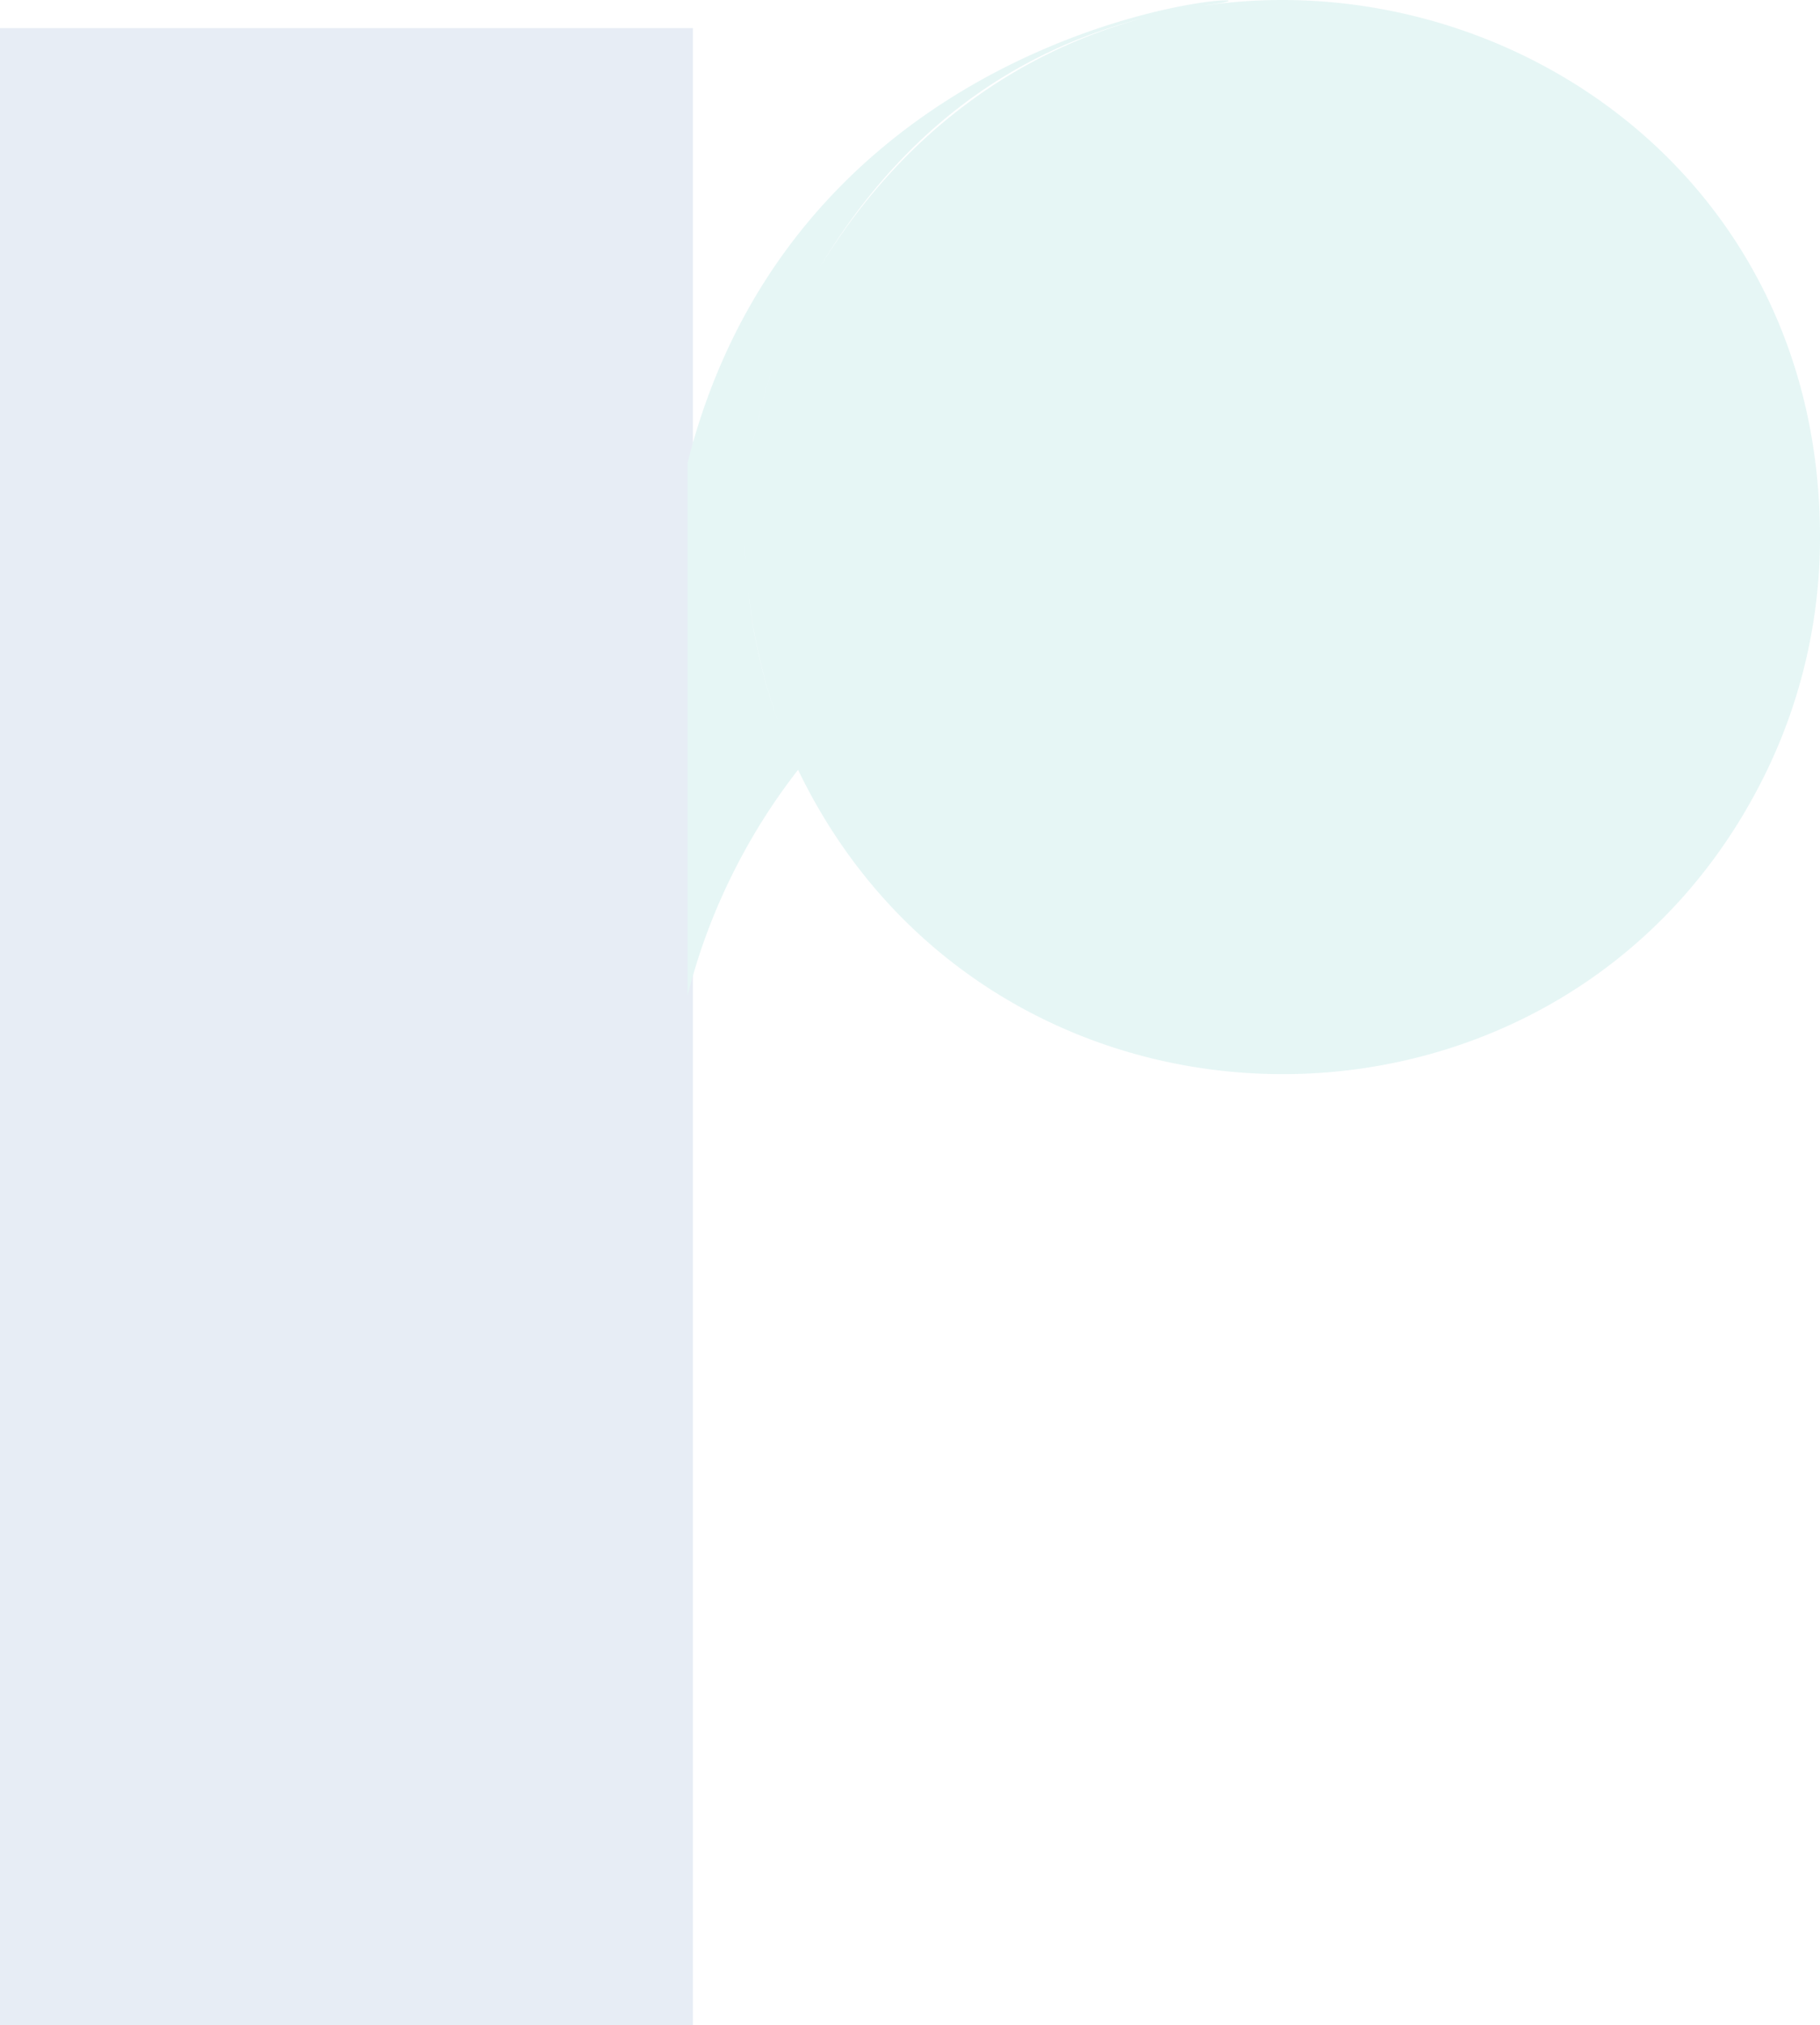
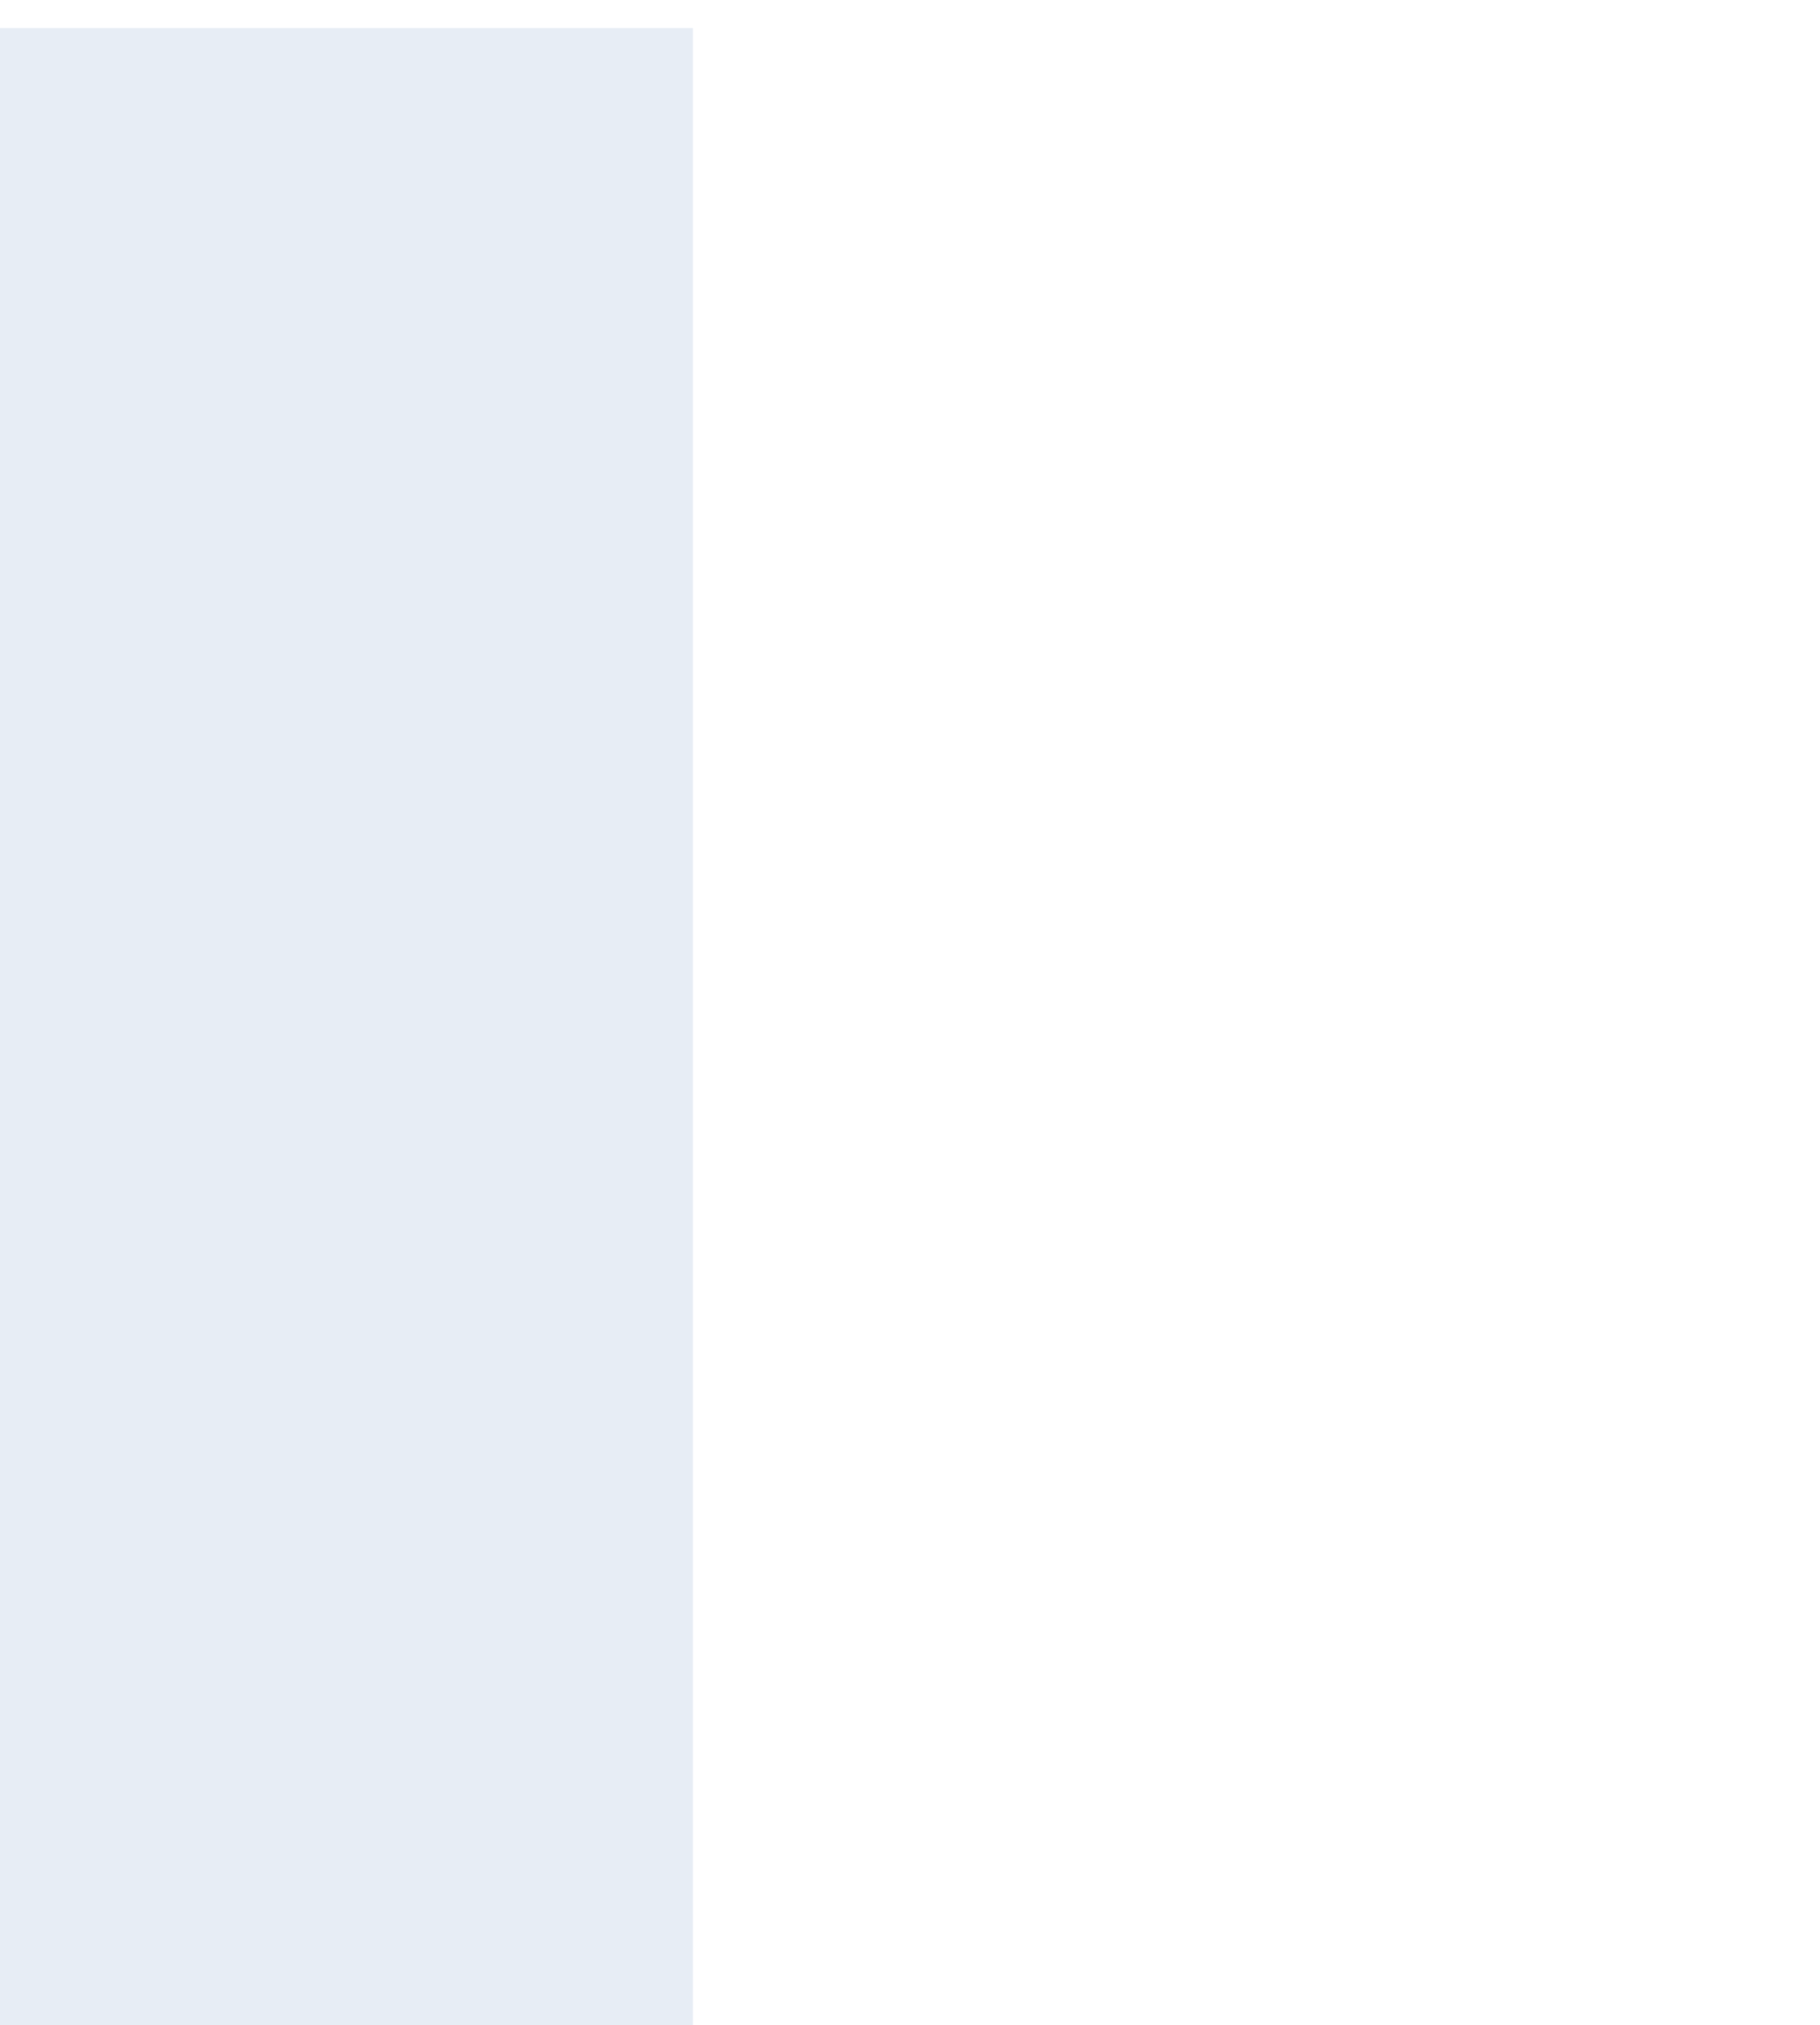
<svg xmlns="http://www.w3.org/2000/svg" width="1367.098" height="1521.002" viewBox="0 0 1367.098 1521.002">
  <g transform="translate(20238.131 16071.091)" opacity="0.1">
    <rect width="520.462" height="1499.895" transform="translate(-20238.131 -16049.983)" fill="#0c4396" />
-     <path d="M822.36,24.327c1.957-.292,3.825-.7,5.805-.99C919.783,11.885,525.183,13.1,435.344,367.492V767.783a448.248,448.248,0,0,1,31.475-86.691,459.081,459.081,0,0,1,51.57-83.046c-5.446-11.34-10.192-22.837-14.4-34.379a370.732,370.732,0,0,0,14.4,34.379c146.629,304.555,581.189,304.96,728.021,0a402.682,402.682,0,0,0,39.6-174.732C1286.01,149.065,1046.1-8.95,822.36,24.327m-343.435,372.3c-.4,7.627-.631,15.435-.561,23.535-.047-8.145.156-15.952.561-23.535M487.97,337.7c0-3.488,7-31.545,18.764-61.9-11.9,30.712-18.764,58.769-18.764,61.9a213.251,213.251,0,0,0-5.243,23.31,202.391,202.391,0,0,1,5.243-23.31m-6.077,28.89c-1.034,6.862-1.866,14.017-2.452,21.465.609-7.582,1.441-14.67,2.452-21.465m-1.551,91.393a440.6,440.6,0,0,0,23.579,105.5,428.981,428.981,0,0,1-23.579-105.5M478.5,426.779c.248,9.63.743,19.462,1.69,29.5q-1.389-15.187-1.69-29.5M508.04,272.386q2.731-6.851,5.76-13.657c-2.026,4.545-3.939,9.112-5.76,13.657m5.872-13.972c6.209-12.487,12.848-24.345,19.733-35.887q-10.364,17.145-19.733,35.887m20.2-36.7c57.78-96.749,138.778-161.84,246.261-188.952-94.813,24.772-183.664,85.724-246.261,188.952M806.88,26.937c-5.625,1.08-11.206,2.272-16.807,3.577,5.558-1.26,11.115-2.5,16.807-3.577" transform="translate(-20157.043 -16091.025)" fill="#00a29a" />
  </g>
</svg>